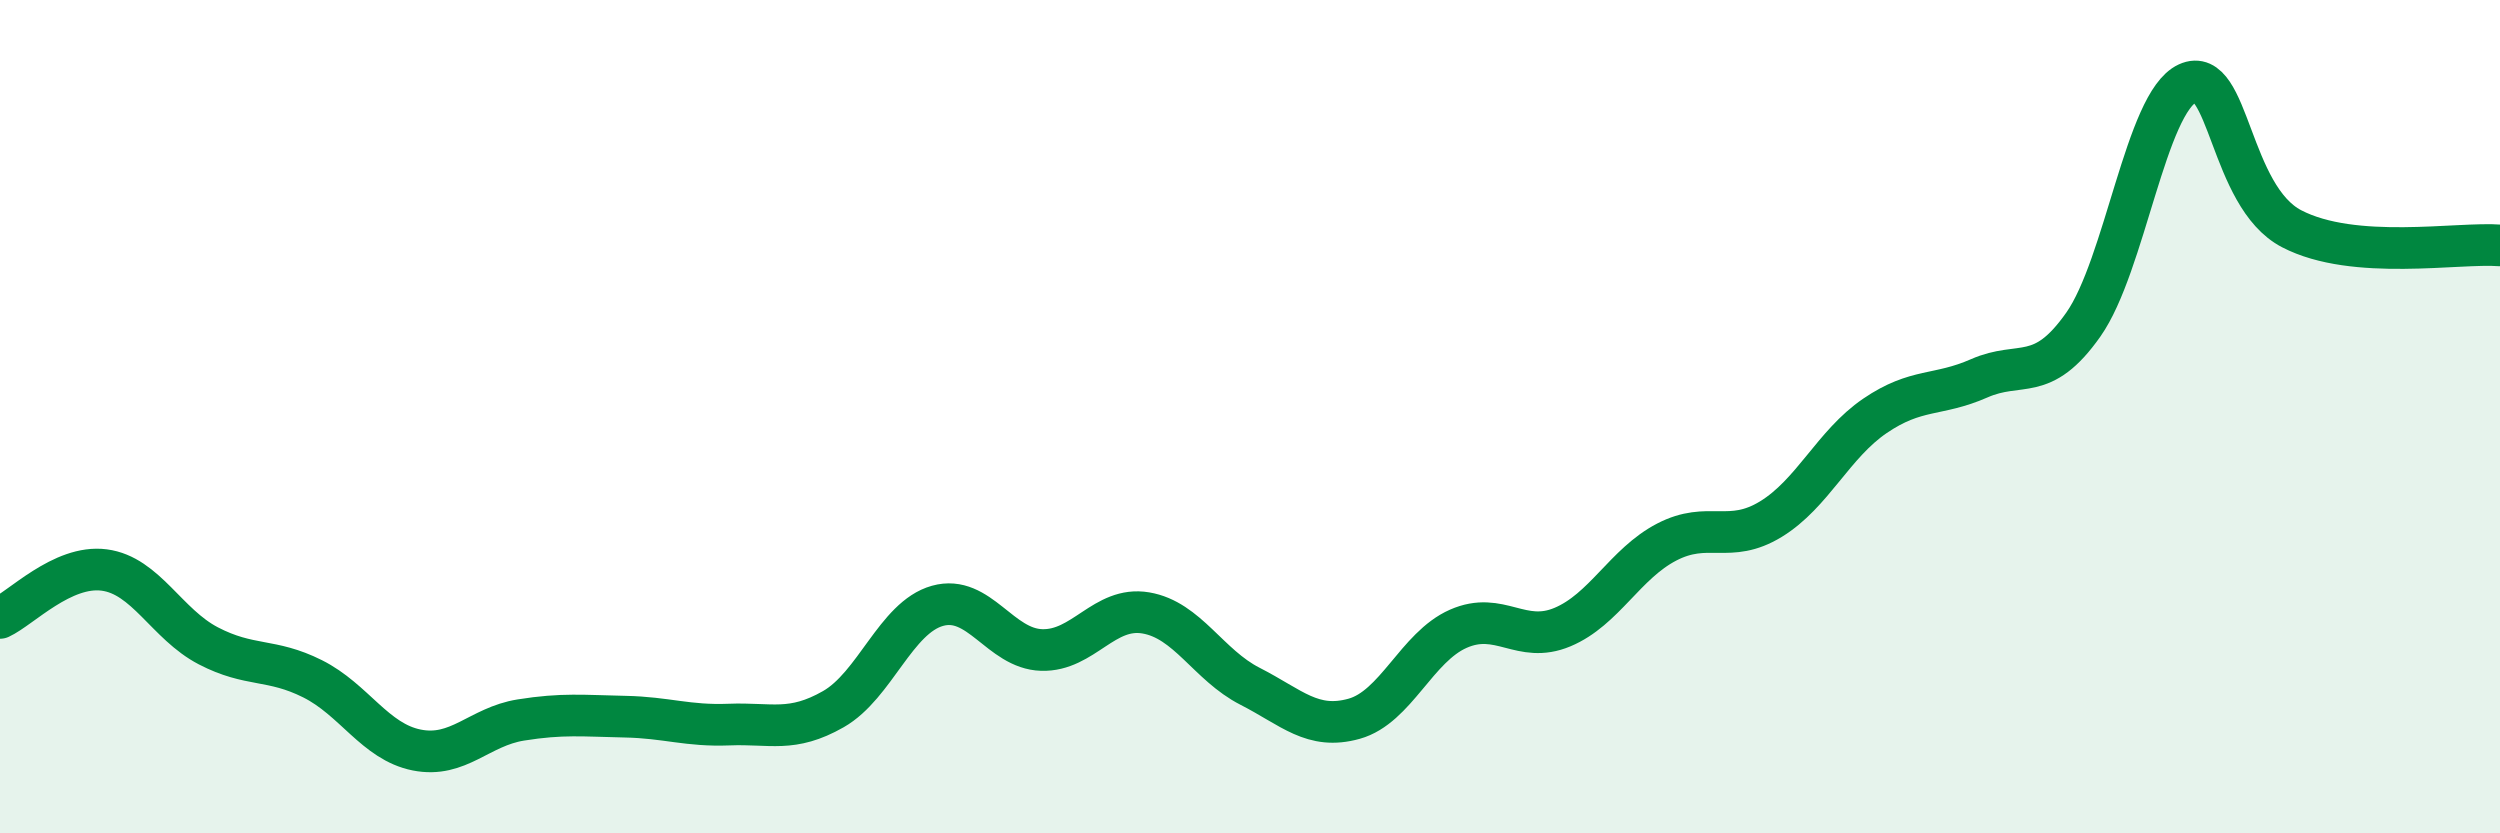
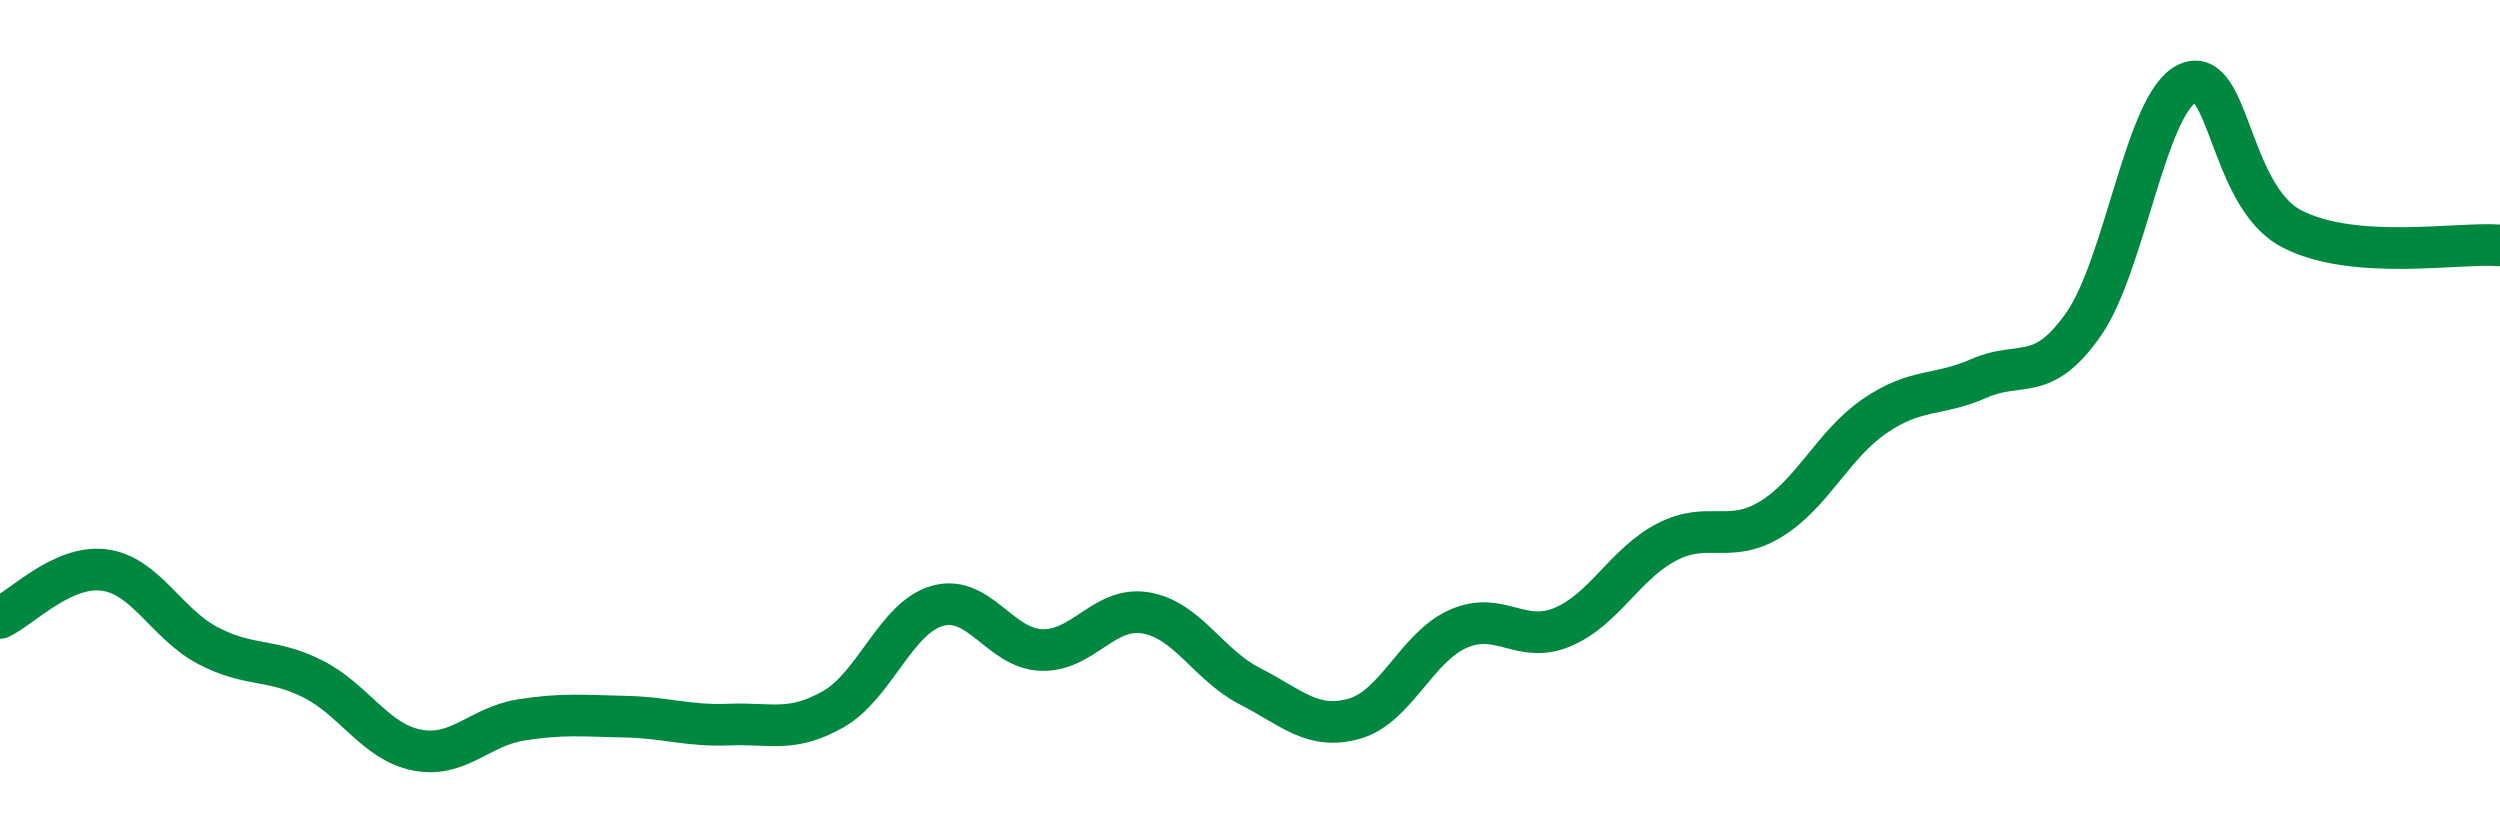
<svg xmlns="http://www.w3.org/2000/svg" width="60" height="20" viewBox="0 0 60 20">
-   <path d="M 0,14.83 C 0.5,14.6 1.5,13.55 2.5,13.68 C 3.5,13.81 4,14.98 5,15.5 C 6,16.02 6.5,15.79 7.5,16.29 C 8.5,16.79 9,17.8 10,18 C 11,18.2 11.5,17.44 12.5,17.28 C 13.5,17.12 14,17.18 15,17.2 C 16,17.22 16.5,17.43 17.5,17.39 C 18.5,17.35 19,17.59 20,17.02 C 21,16.45 21.5,14.82 22.5,14.54 C 23.5,14.26 24,15.57 25,15.6 C 26,15.63 26.5,14.54 27.5,14.71 C 28.5,14.88 29,15.96 30,16.47 C 31,16.98 31.5,17.53 32.5,17.25 C 33.5,16.97 34,15.53 35,15.09 C 36,14.65 36.5,15.47 37.5,15.05 C 38.5,14.63 39,13.53 40,13.01 C 41,12.49 41.5,13.07 42.5,12.46 C 43.5,11.85 44,10.66 45,9.98 C 46,9.3 46.5,9.52 47.5,9.08 C 48.5,8.64 49,9.21 50,7.79 C 51,6.37 51.5,2.46 52.5,2 C 53.5,1.54 53.5,4.71 55,5.49 C 56.5,6.27 59,5.81 60,5.89L60 20L0 20Z" fill="#008740" opacity="0.1" stroke-linecap="round" stroke-linejoin="round" />
  <path d="M 0,14.83 C 0.5,14.6 1.5,13.55 2.5,13.68 C 3.5,13.81 4,14.98 5,15.5 C 6,16.02 6.5,15.79 7.5,16.29 C 8.5,16.79 9,17.8 10,18 C 11,18.2 11.5,17.44 12.5,17.28 C 13.5,17.12 14,17.18 15,17.2 C 16,17.22 16.5,17.43 17.5,17.39 C 18.5,17.35 19,17.59 20,17.02 C 21,16.45 21.5,14.82 22.5,14.54 C 23.5,14.26 24,15.57 25,15.6 C 26,15.63 26.5,14.54 27.5,14.71 C 28.5,14.88 29,15.96 30,16.47 C 31,16.98 31.5,17.53 32.5,17.25 C 33.5,16.97 34,15.53 35,15.09 C 36,14.65 36.5,15.47 37.5,15.05 C 38.5,14.63 39,13.53 40,13.01 C 41,12.49 41.5,13.07 42.5,12.46 C 43.5,11.85 44,10.66 45,9.98 C 46,9.3 46.5,9.52 47.5,9.08 C 48.5,8.64 49,9.21 50,7.79 C 51,6.37 51.5,2.46 52.5,2 C 53.5,1.54 53.5,4.71 55,5.49 C 56.5,6.27 59,5.81 60,5.89" stroke="#008740" stroke-width="1" fill="none" stroke-linecap="round" stroke-linejoin="round" />
</svg>